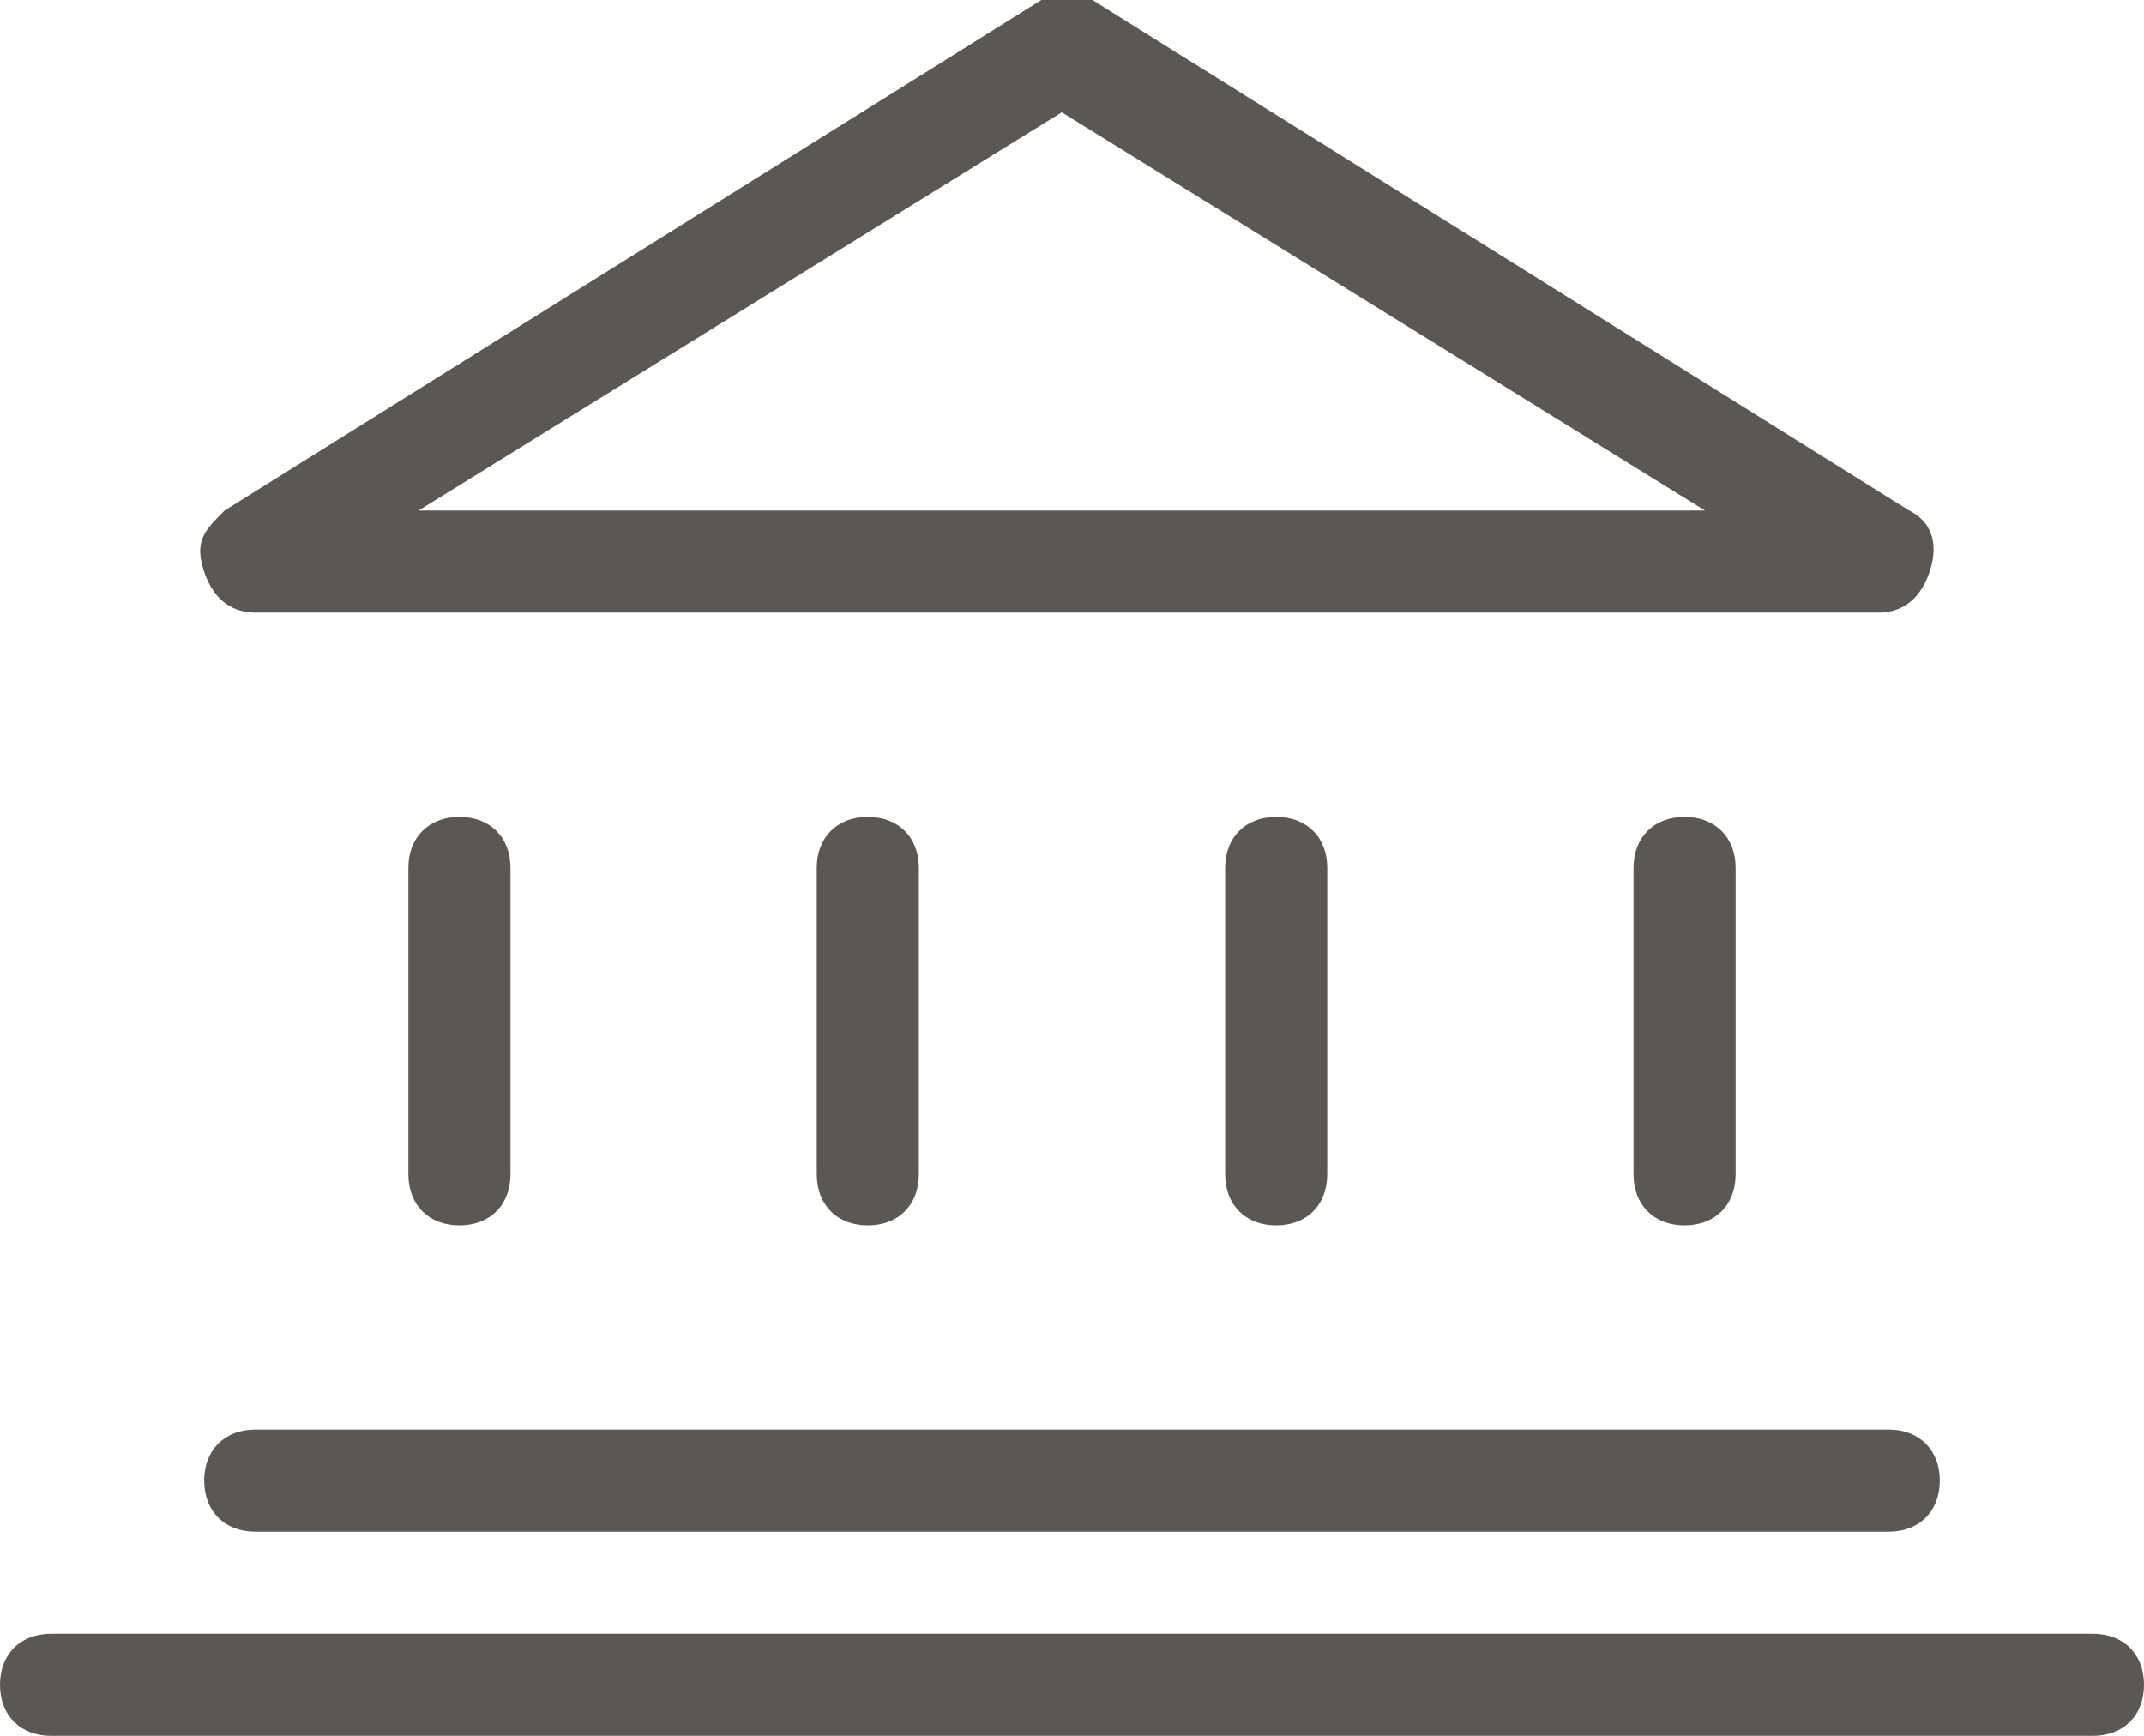
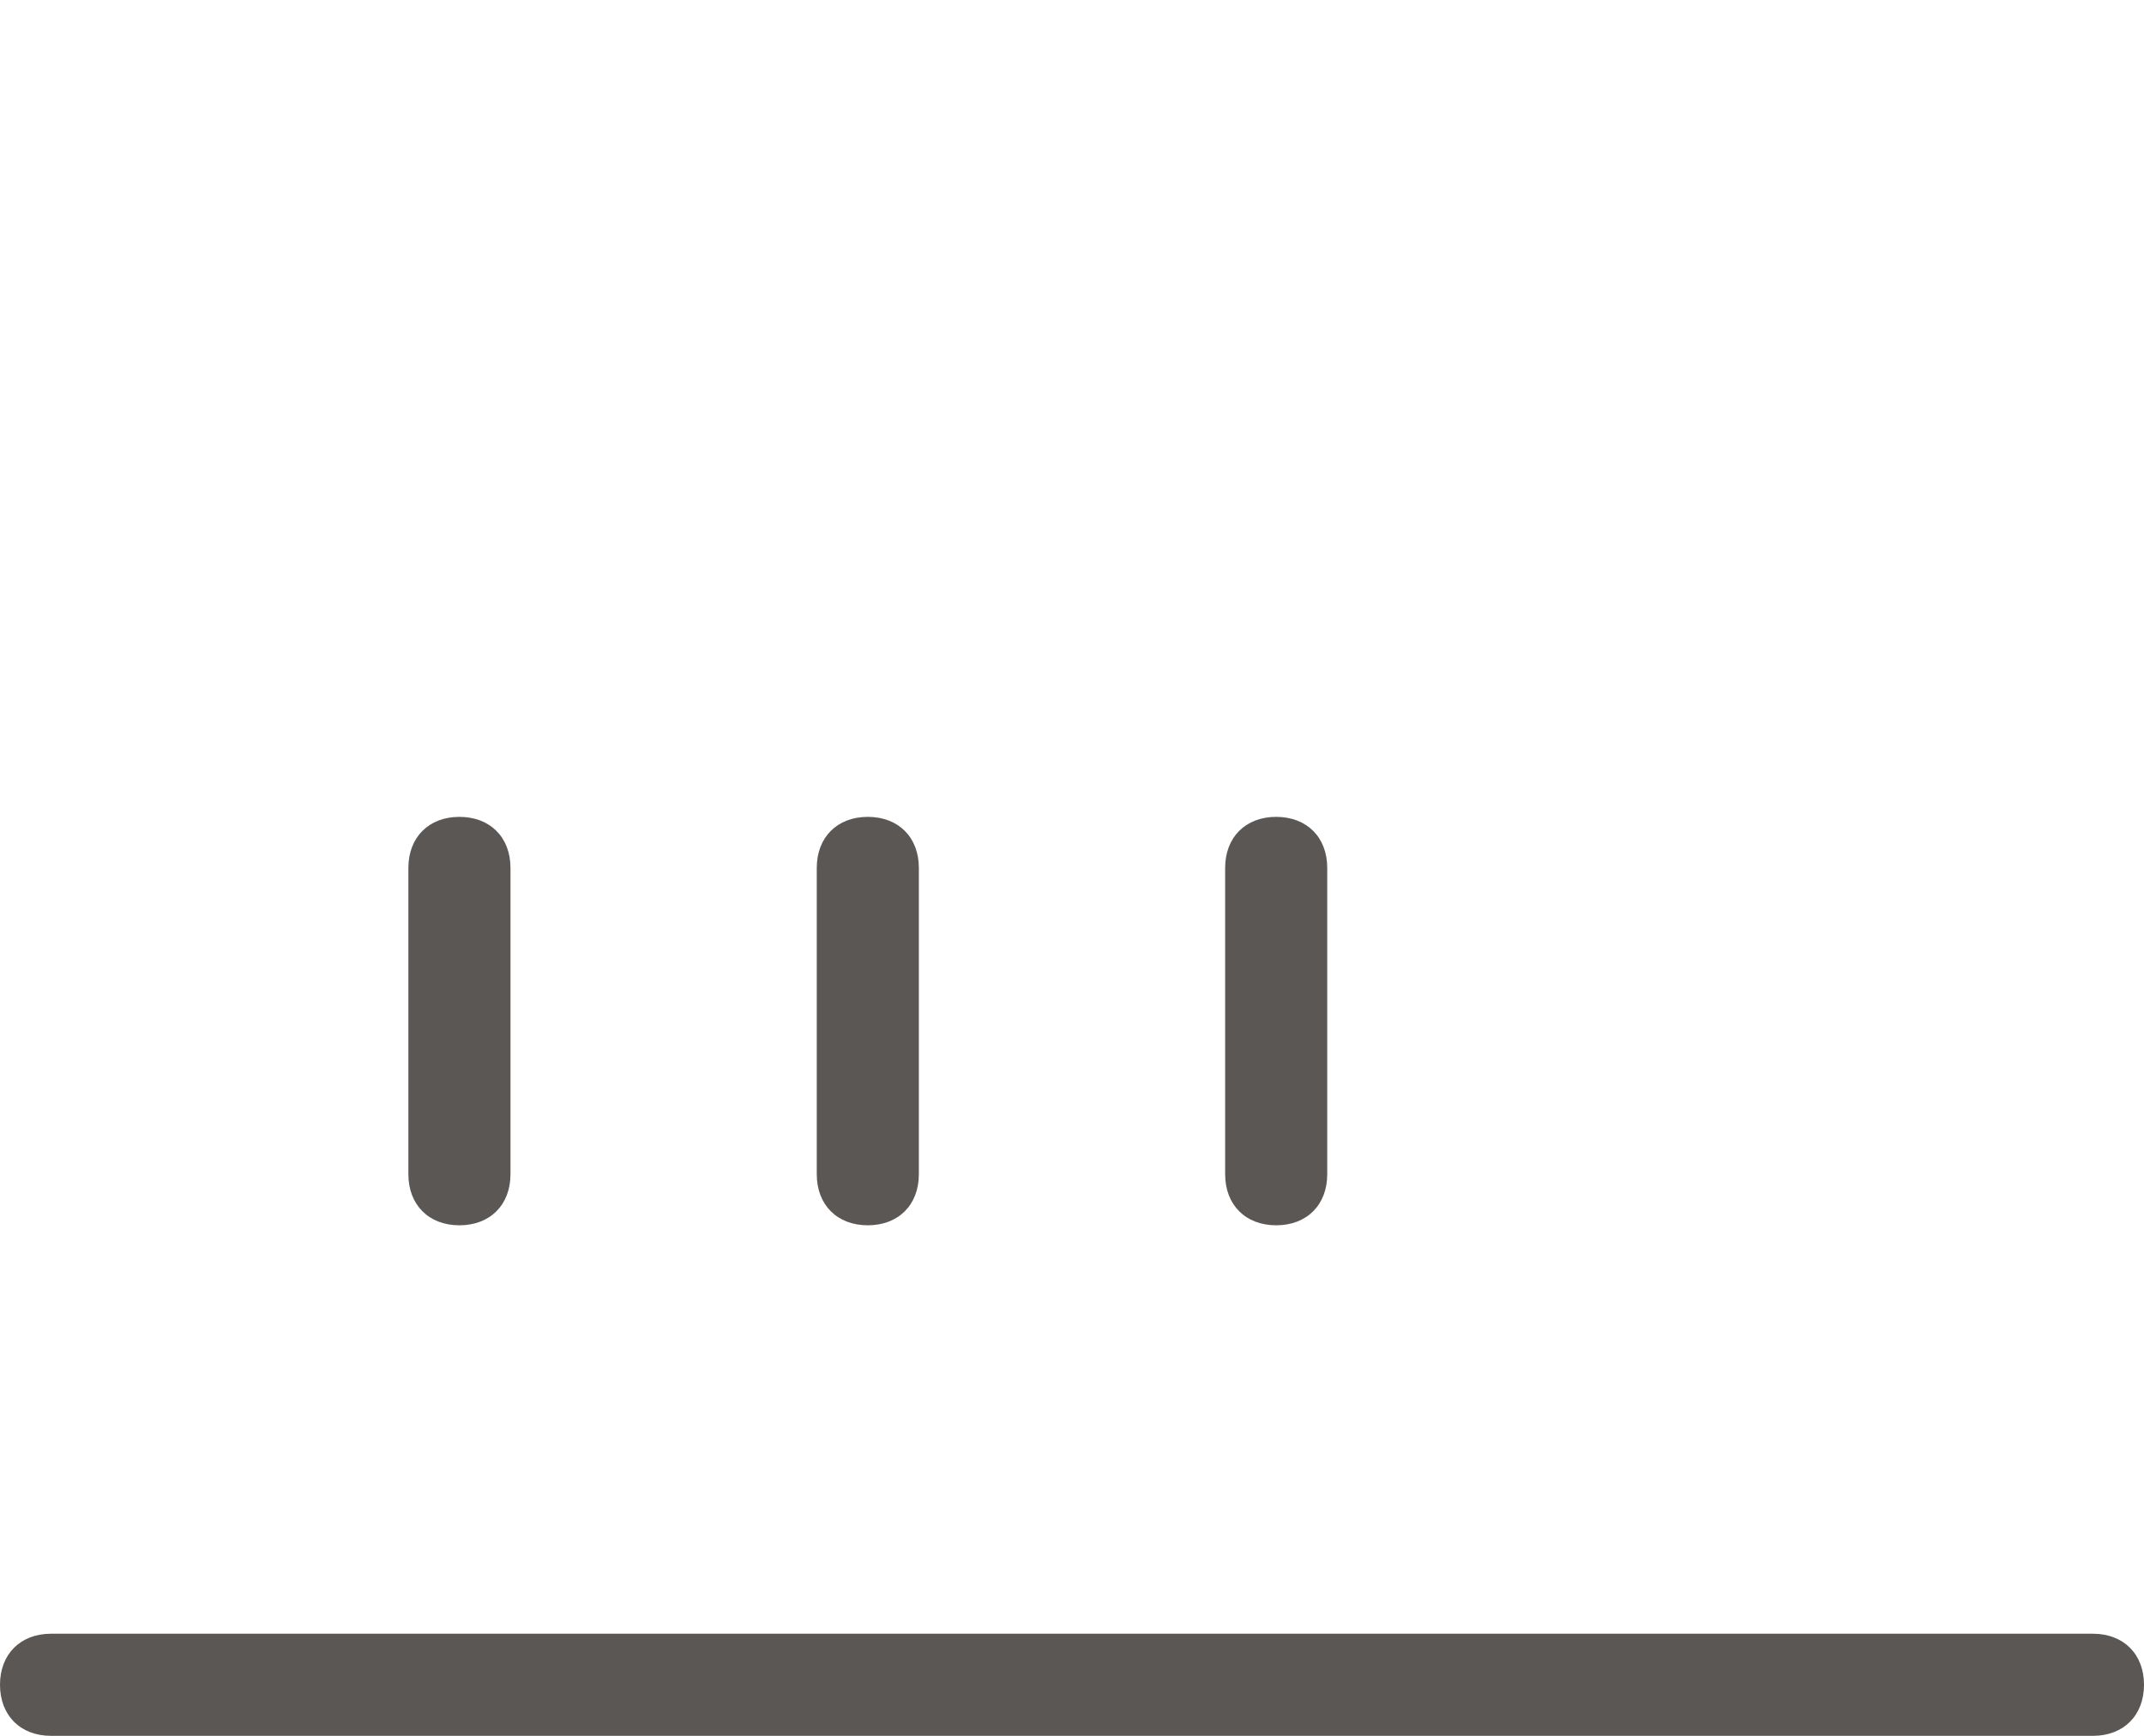
<svg xmlns="http://www.w3.org/2000/svg" version="1.1" viewBox="0 0 21 17">
  <defs>
    <style>
      .cls-1 {
        fill: #5a5755;
      }
    </style>
  </defs>
  <g>
    <g id="Calque_1">
-       <path class="cls-1" d="M18.5,6H2.5c-.2,0-.4-.1-.5-.4s0-.4.2-.6L10.2,0c.2-.1.4-.1.5,0l8,5c.2.1.3.3.2.6s-.3.4-.5.4ZM4.2,5h12.5l-6.3-3.9-6.3,3.9Z" />
-       <path class="cls-1" d="M18.5,15H2.5c-.3,0-.5-.2-.5-.5s.2-.5.5-.5h16c.3,0,.5.2.5.5s-.2.5-.5.5Z" />
      <path class="cls-1" d="M20.5,17H.5c-.3,0-.5-.2-.5-.5s.2-.5.5-.5h20c.3,0,.5.2.5.5s-.2.5-.5.5Z" />
      <path class="cls-1" d="M8.5,12c-.3,0-.5-.2-.5-.5v-3c0-.3.2-.5.5-.5s.5.2.5.5v3c0,.3-.2.5-.5.5Z" />
      <path class="cls-1" d="M12.5,12c-.3,0-.5-.2-.5-.5v-3c0-.3.2-.5.5-.5s.5.2.5.5v3c0,.3-.2.5-.5.5Z" />
-       <path class="cls-1" d="M16.5,12c-.3,0-.5-.2-.5-.5v-3c0-.3.2-.5.5-.5s.5.2.5.5v3c0,.3-.2.5-.5.5Z" />
      <path class="cls-1" d="M4.5,12c-.3,0-.5-.2-.5-.5v-3c0-.3.2-.5.5-.5s.5.2.5.5v3c0,.3-.2.5-.5.5Z" />
    </g>
  </g>
</svg>